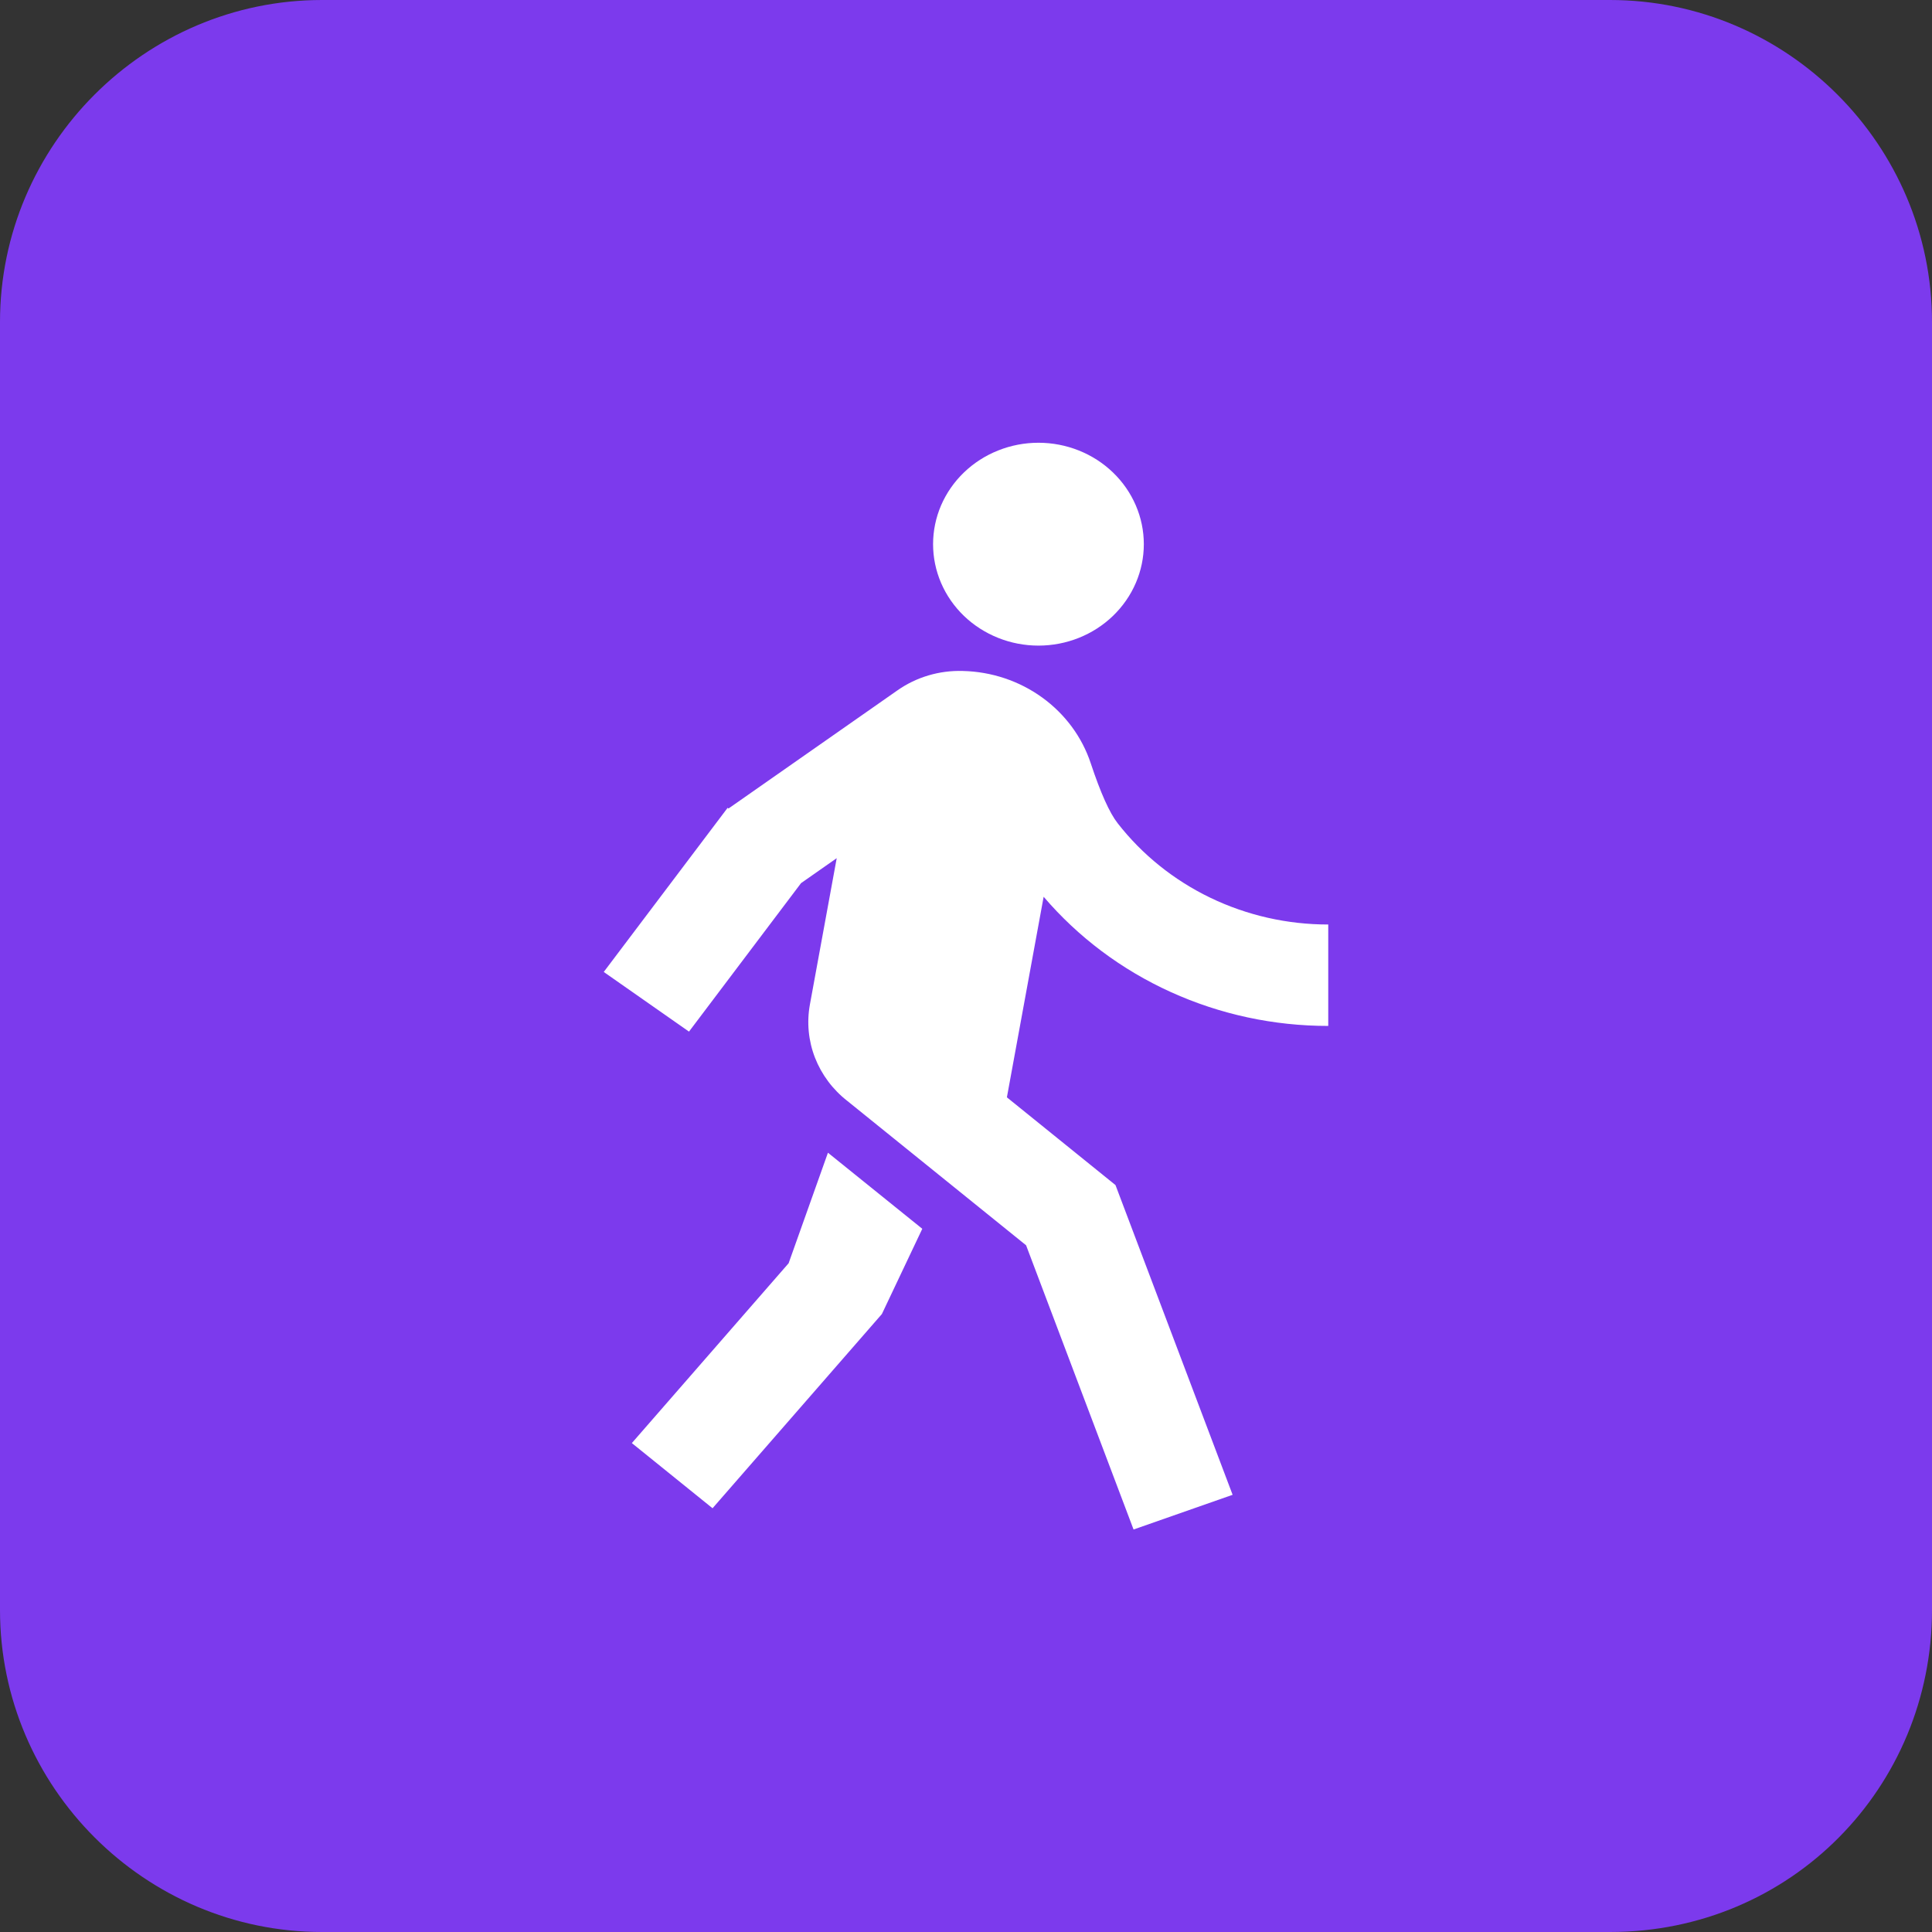
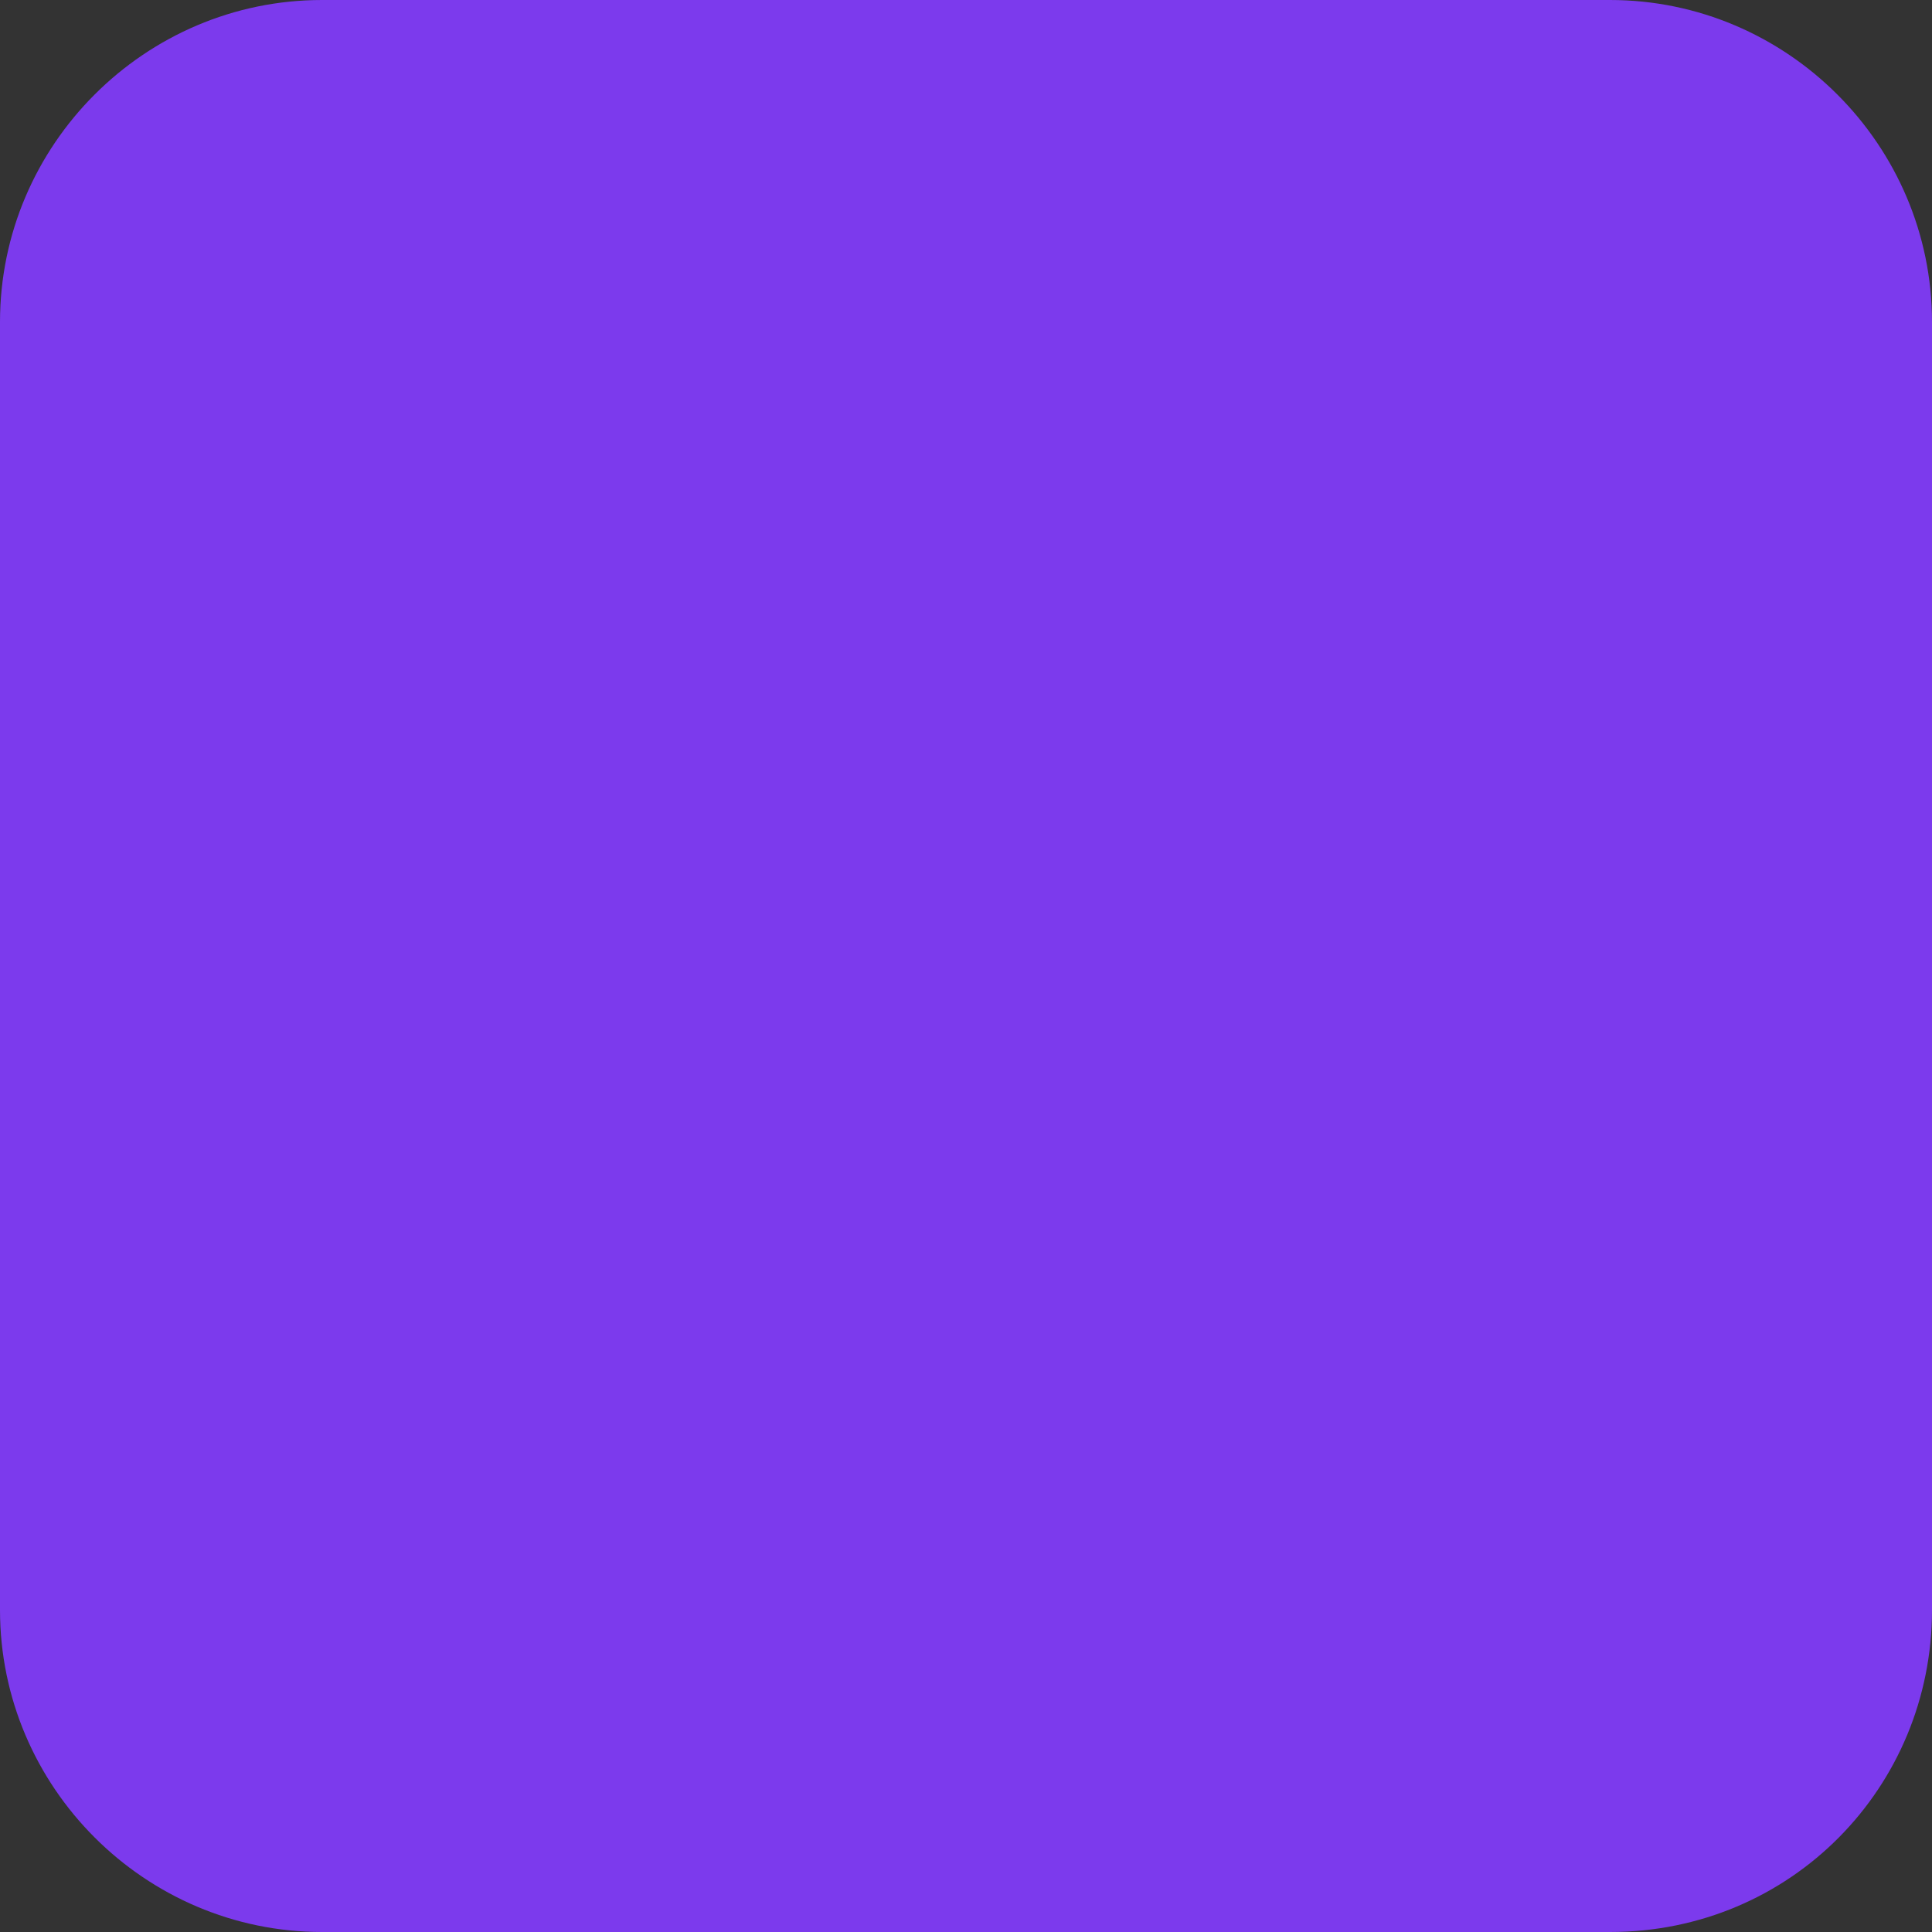
<svg xmlns="http://www.w3.org/2000/svg" width="48" height="48" viewBox="0 0 48 48" fill="none">
  <rect x="0" y="0" width="48" height="48" fill="#333333" stroke="none" />
  <g clip-path="url(#clip0_1498_11332)">
    <path fill-rule="evenodd" clip-rule="evenodd" d="M48 40V8C48 3.6 44.4 0 40 0H8C3.6 0 0 3.6 0 8V40C0 44.4 3.6 48 8 48H40C44.5 48 48 44.4 48 40Z" fill="#7C3AED" />
-     <path d="M18.1 20.087L22.295 17.153C22.766 16.822 23.338 16.652 23.922 16.67C24.634 16.687 25.322 16.917 25.891 17.328C26.46 17.739 26.883 18.31 27.099 18.963C27.343 19.697 27.565 20.194 27.767 20.452C28.376 21.234 29.166 21.869 30.074 22.306C30.983 22.743 31.984 22.97 33 22.969V25.489C31.648 25.49 30.313 25.203 29.09 24.648C27.867 24.094 26.788 23.285 25.929 22.28L25.016 27.263L27.714 29.443L30.624 37.138L28.163 38L25.493 30.939L21.055 27.355C20.691 27.072 20.413 26.7 20.248 26.278C20.084 25.856 20.041 25.4 20.122 24.956L20.788 21.321L19.902 21.941L17.118 25.63L15 24.148L18.077 20.071L18.1 20.087ZM25.8 16.04C25.457 16.04 25.116 15.975 24.799 15.848C24.481 15.721 24.192 15.536 23.949 15.302C23.706 15.068 23.513 14.79 23.381 14.484C23.25 14.178 23.182 13.851 23.182 13.52C23.182 13.189 23.25 12.861 23.381 12.555C23.513 12.25 23.706 11.972 23.949 11.738C24.192 11.504 24.481 11.318 24.799 11.192C25.116 11.065 25.457 11 25.8 11C26.495 11 27.161 11.266 27.651 11.738C28.142 12.211 28.418 12.852 28.418 13.52C28.418 14.188 28.142 14.829 27.651 15.302C27.161 15.774 26.495 16.04 25.8 16.04ZM21.91 32.647L17.703 37.472L15.698 35.853L19.593 31.385L20.57 28.639L22.914 30.529L21.91 32.647Z" fill="white" />
  </g>
  <defs>
    <clipPath id="clip0_1498_11332">
      <rect width="48" height="48" fill="white" />
    </clipPath>
  </defs>
</svg>